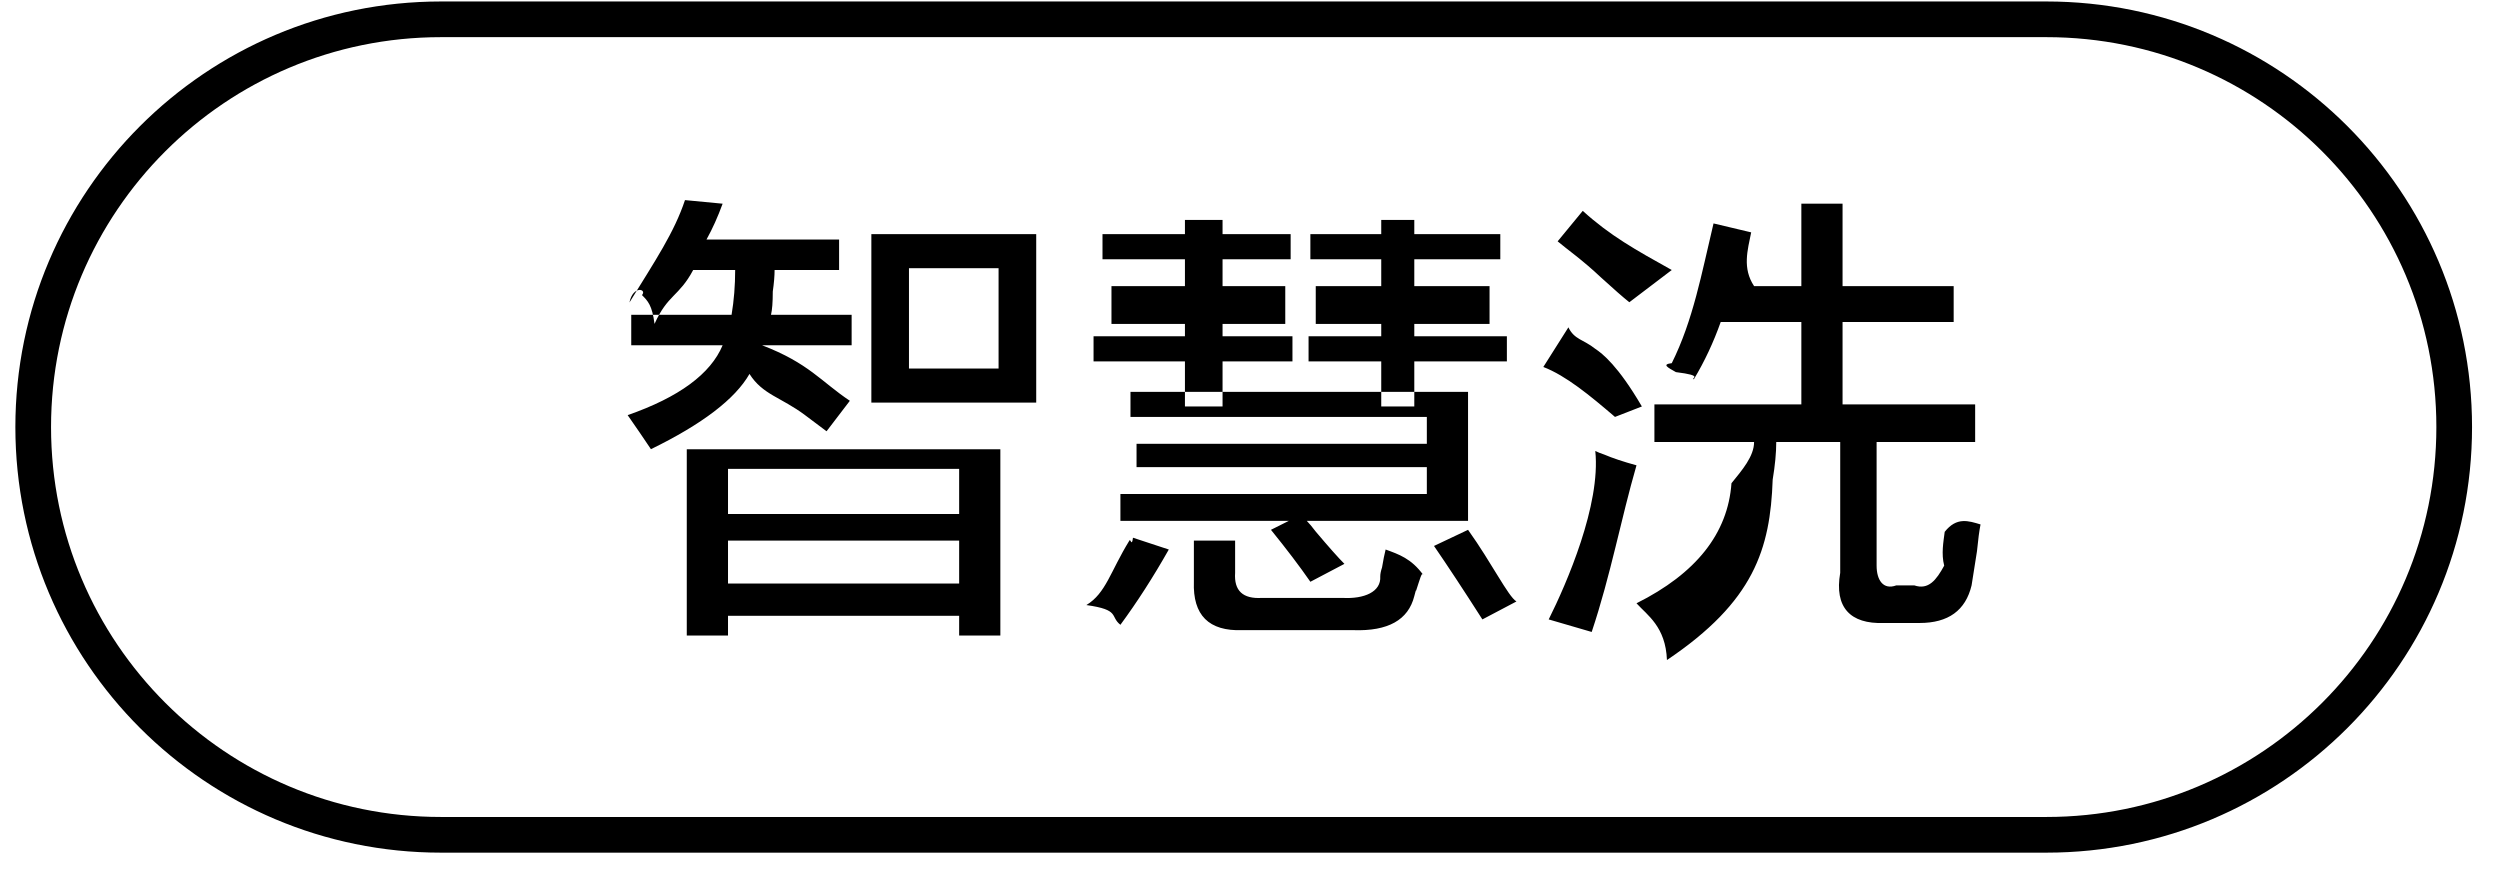
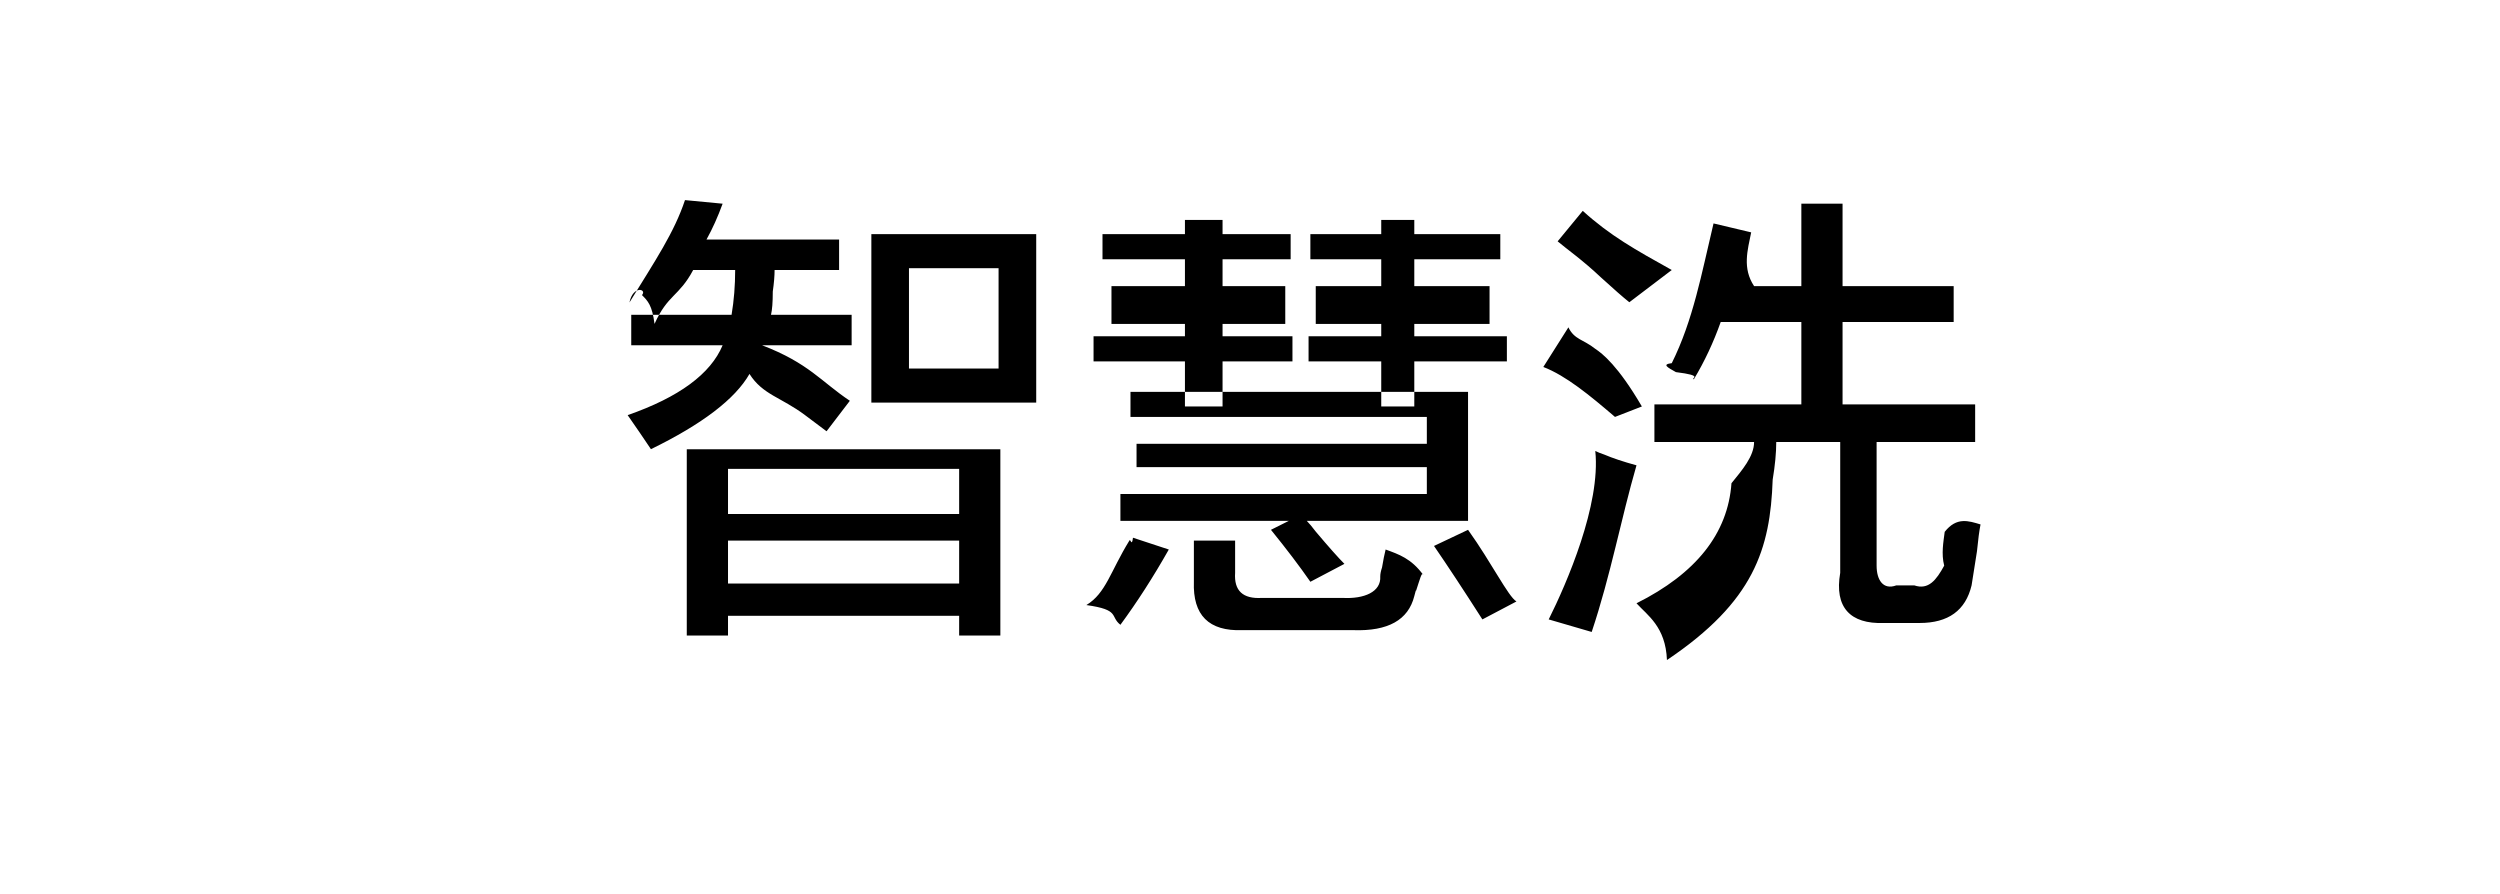
<svg xmlns="http://www.w3.org/2000/svg" width="98.1px" height="35.1px">
  <path fill-rule="evenodd" fill="rgb(0, 0, 0)" d="M73.638,22.196 C73.638,22.759 73.895,23.16 74.412,22.970 L75.115,22.970 C75.677,23.16 75.982,22.759 76.29,22.196 C76.169,21.728 76.263,21.25 76.310,20.87 C76.778,20.275 77.247,20.438 77.716,20.579 C77.669,20.814 77.622,21.166 77.576,21.634 C77.481,22.243 77.411,22.688 77.365,22.970 C77.130,23.954 76.451,24.446 75.326,24.446 L73.919,24.446 C72.606,24.492 71.974,23.836 72.21,22.477 L72.21,17.345 L69.700,17.345 C69.700,17.767 69.653,18.259 69.560,18.821 C69.465,21.540 68.83,23.602 65.411,25.9 C65.36,24.587 64.638,24.141 64.216,23.673 C66.559,22.502 67.802,20.931 67.943,18.962 C68.36,18.447 68.83,17.907 68.83,17.345 L64.919,17.345 L64.919,15.868 L70.685,15.868 L70.685,12.634 L67.521,12.634 C67.239,13.431 66.888,14.181 66.466,14.884 C66.325,14.838 66.90,14.743 65.763,14.602 C65.434,14.416 65.200,14.298 65.60,14.251 C66.44,12.563 66.770,10.735 67.239,8.767 L68.716,9.118 C68.575,9.821 68.364,10.524 68.83,11.227 L70.685,11.227 L70.685,7.993 L72.302,7.993 L72.302,11.227 L76.662,11.227 L76.662,12.634 L72.302,12.634 L72.302,15.868 L77.505,15.868 L77.505,17.345 L73.638,17.345 L73.638,22.196 ZM62.810,10.876 C62.12,10.220 61.450,9.751 61.122,9.470 L62.107,8.274 C63.184,9.25 64.169,9.798 65.60,10.595 L63.935,11.860 C63.700,11.674 63.325,11.345 62.810,10.876 ZM62.599,13.688 C62.880,13.876 63.489,14.345 64.427,15.95 L63.372,16.360 C62.388,15.517 61.450,14.743 60.560,14.40 L61.544,12.845 C61.778,13.33 62.130,13.314 62.599,13.688 ZM56.270,21.423 L57.606,20.790 C58.544,22.103 59.176,23.40 59.505,23.602 L58.169,24.306 C57.419,23.133 56.786,22.173 56.270,21.423 ZM55.497,15.95 L54.20,15.95 L54.20,14.181 L51.348,14.181 L51.348,13.196 L54.20,13.196 L54.20,12.71 L51.630,12.71 L51.630,11.227 L54.20,11.227 L54.20,10.173 L51.419,10.173 L51.419,9.188 L54.20,9.188 L54.20,8.63 L55.497,8.63 L55.497,9.188 L58.872,9.188 L58.872,10.173 L55.497,10.173 L55.497,11.227 L58.450,11.227 L58.450,12.71 L55.497,12.71 L55.497,13.196 L59.13,13.196 L59.13,14.181 L55.497,14.181 L55.497,15.95 ZM47.973,15.95 L46.497,15.95 L46.497,14.181 L42.911,14.181 L42.911,13.196 L46.497,13.196 L46.497,12.71 L43.614,12.71 L43.614,11.227 L46.497,11.227 L46.497,10.173 L43.262,10.173 L43.262,9.188 L46.497,9.188 L46.497,8.63 L47.973,8.63 L47.973,9.188 L50.645,9.188 L50.645,10.173 L47.973,10.173 L47.973,11.227 L50.434,11.227 L50.434,12.71 L47.973,12.71 L47.973,13.196 L50.716,13.196 L50.716,14.181 L47.973,14.181 L47.973,15.95 ZM44.458,21.1 L45.864,21.563 C45.254,22.642 44.621,23.626 43.965,24.517 C43.544,24.188 43.97,23.930 42.629,23.743 C43.4,23.274 43.567,22.431 44.317,21.212 C44.363,21.118 44.410,21.48 44.458,21.1 ZM34.192,9.188 L40.661,9.188 L40.661,15.798 L34.192,15.798 L34.192,9.188 ZM35.668,14.462 L39.184,14.462 L39.184,10.524 L35.668,10.524 L35.668,14.462 ZM33.348,15.727 L32.434,16.923 C32.246,16.782 31.965,16.571 31.590,16.290 C30.652,15.587 29.926,15.49 29.410,14.673 C28.848,15.657 27.558,16.642 25.543,17.626 C25.262,17.204 24.956,16.759 24.629,16.290 C26.644,15.587 27.886,14.673 28.356,13.548 L24.770,13.548 L24.770,12.352 L28.707,12.352 C28.801,11.790 28.848,11.204 28.848,10.595 L27.20,10.595 C26.644,11.64 26.199,11.556 25.684,12.71 C25.589,11.978 25.425,11.814 25.191,11.579 C25.4,11.345 24.840,11.181 24.699,11.87 C25.730,10.197 26.457,9.118 26.879,7.852 L28.356,7.993 C28.168,8.509 27.957,8.977 27.723,9.399 L32.926,9.399 L32.926,10.595 L30.395,10.595 C30.395,10.830 30.371,11.111 30.324,11.438 C30.324,11.860 30.300,12.166 30.254,12.352 L33.418,12.352 L33.418,13.548 L29.903,13.548 C31.74,14.251 32.223,14.978 33.348,15.727 ZM39.254,24.938 L37.637,24.938 L37.637,24.165 L28.567,24.165 L28.567,24.938 L26.949,24.938 L26.949,17.63 L39.254,17.63 L39.254,24.938 ZM37.637,18.399 L28.567,18.399 L28.567,20.17 L37.637,20.17 L37.637,18.399 ZM37.637,21.212 L28.567,21.212 L28.567,22.899 L37.637,22.899 L37.637,21.212 ZM44.36,16.360 L44.36,15.376 L57.606,15.376 L57.606,20.438 L51.278,20.438 C51.371,20.533 51.489,20.674 51.630,20.860 C52.145,21.470 52.520,21.892 52.755,22.126 L51.419,22.829 C50.997,22.220 50.480,21.540 49.872,20.790 L50.575,20.438 L43.965,20.438 L43.965,19.384 L55.989,19.384 L55.989,18.329 L44.598,18.329 L44.598,17.415 L55.989,17.415 L55.989,16.360 L44.36,16.360 ZM48.466,22.477 C48.418,23.181 48.770,23.508 49.520,23.462 L52.684,23.462 C53.528,23.508 54.20,23.227 54.161,22.618 C54.161,22.525 54.184,22.407 54.231,22.267 C54.277,21.985 54.325,21.751 54.372,21.563 C54.887,21.751 55.379,21.915 55.849,22.56 C55.801,22.384 55.708,22.759 55.567,23.181 C55.567,23.133 55.543,23.204 55.497,23.392 C55.262,24.329 54.465,24.774 53.106,24.727 L48.747,24.727 C47.434,24.774 46.801,24.141 46.848,22.829 L46.848,21.212 L48.466,21.212 L48.466,22.477 ZM62.950,17.837 C63.278,17.977 63.700,18.118 64.216,18.259 C63.606,20.368 63.21,22.548 62.458,24.798 L60.771,24.306 C61.474,22.9 62.82,19.806 62.599,17.696 C62.692,17.743 62.810,17.791 62.950,17.837 Z" />
-   <path fill-rule="evenodd" stroke="rgb(0, 0, 0)" stroke-width="1.4px" stroke-linecap="butt" stroke-linejoin="miter" fill="none" d="M17.303,0.758 L80.303,0.758 C89.140,0.758 96.303,7.922 96.303,16.758 C96.303,25.595 89.140,32.758 80.303,32.758 L17.303,32.758 C8.467,32.758 1.303,25.595 1.303,16.758 C1.303,7.922 8.467,0.758 17.303,0.758 Z" />
</svg>